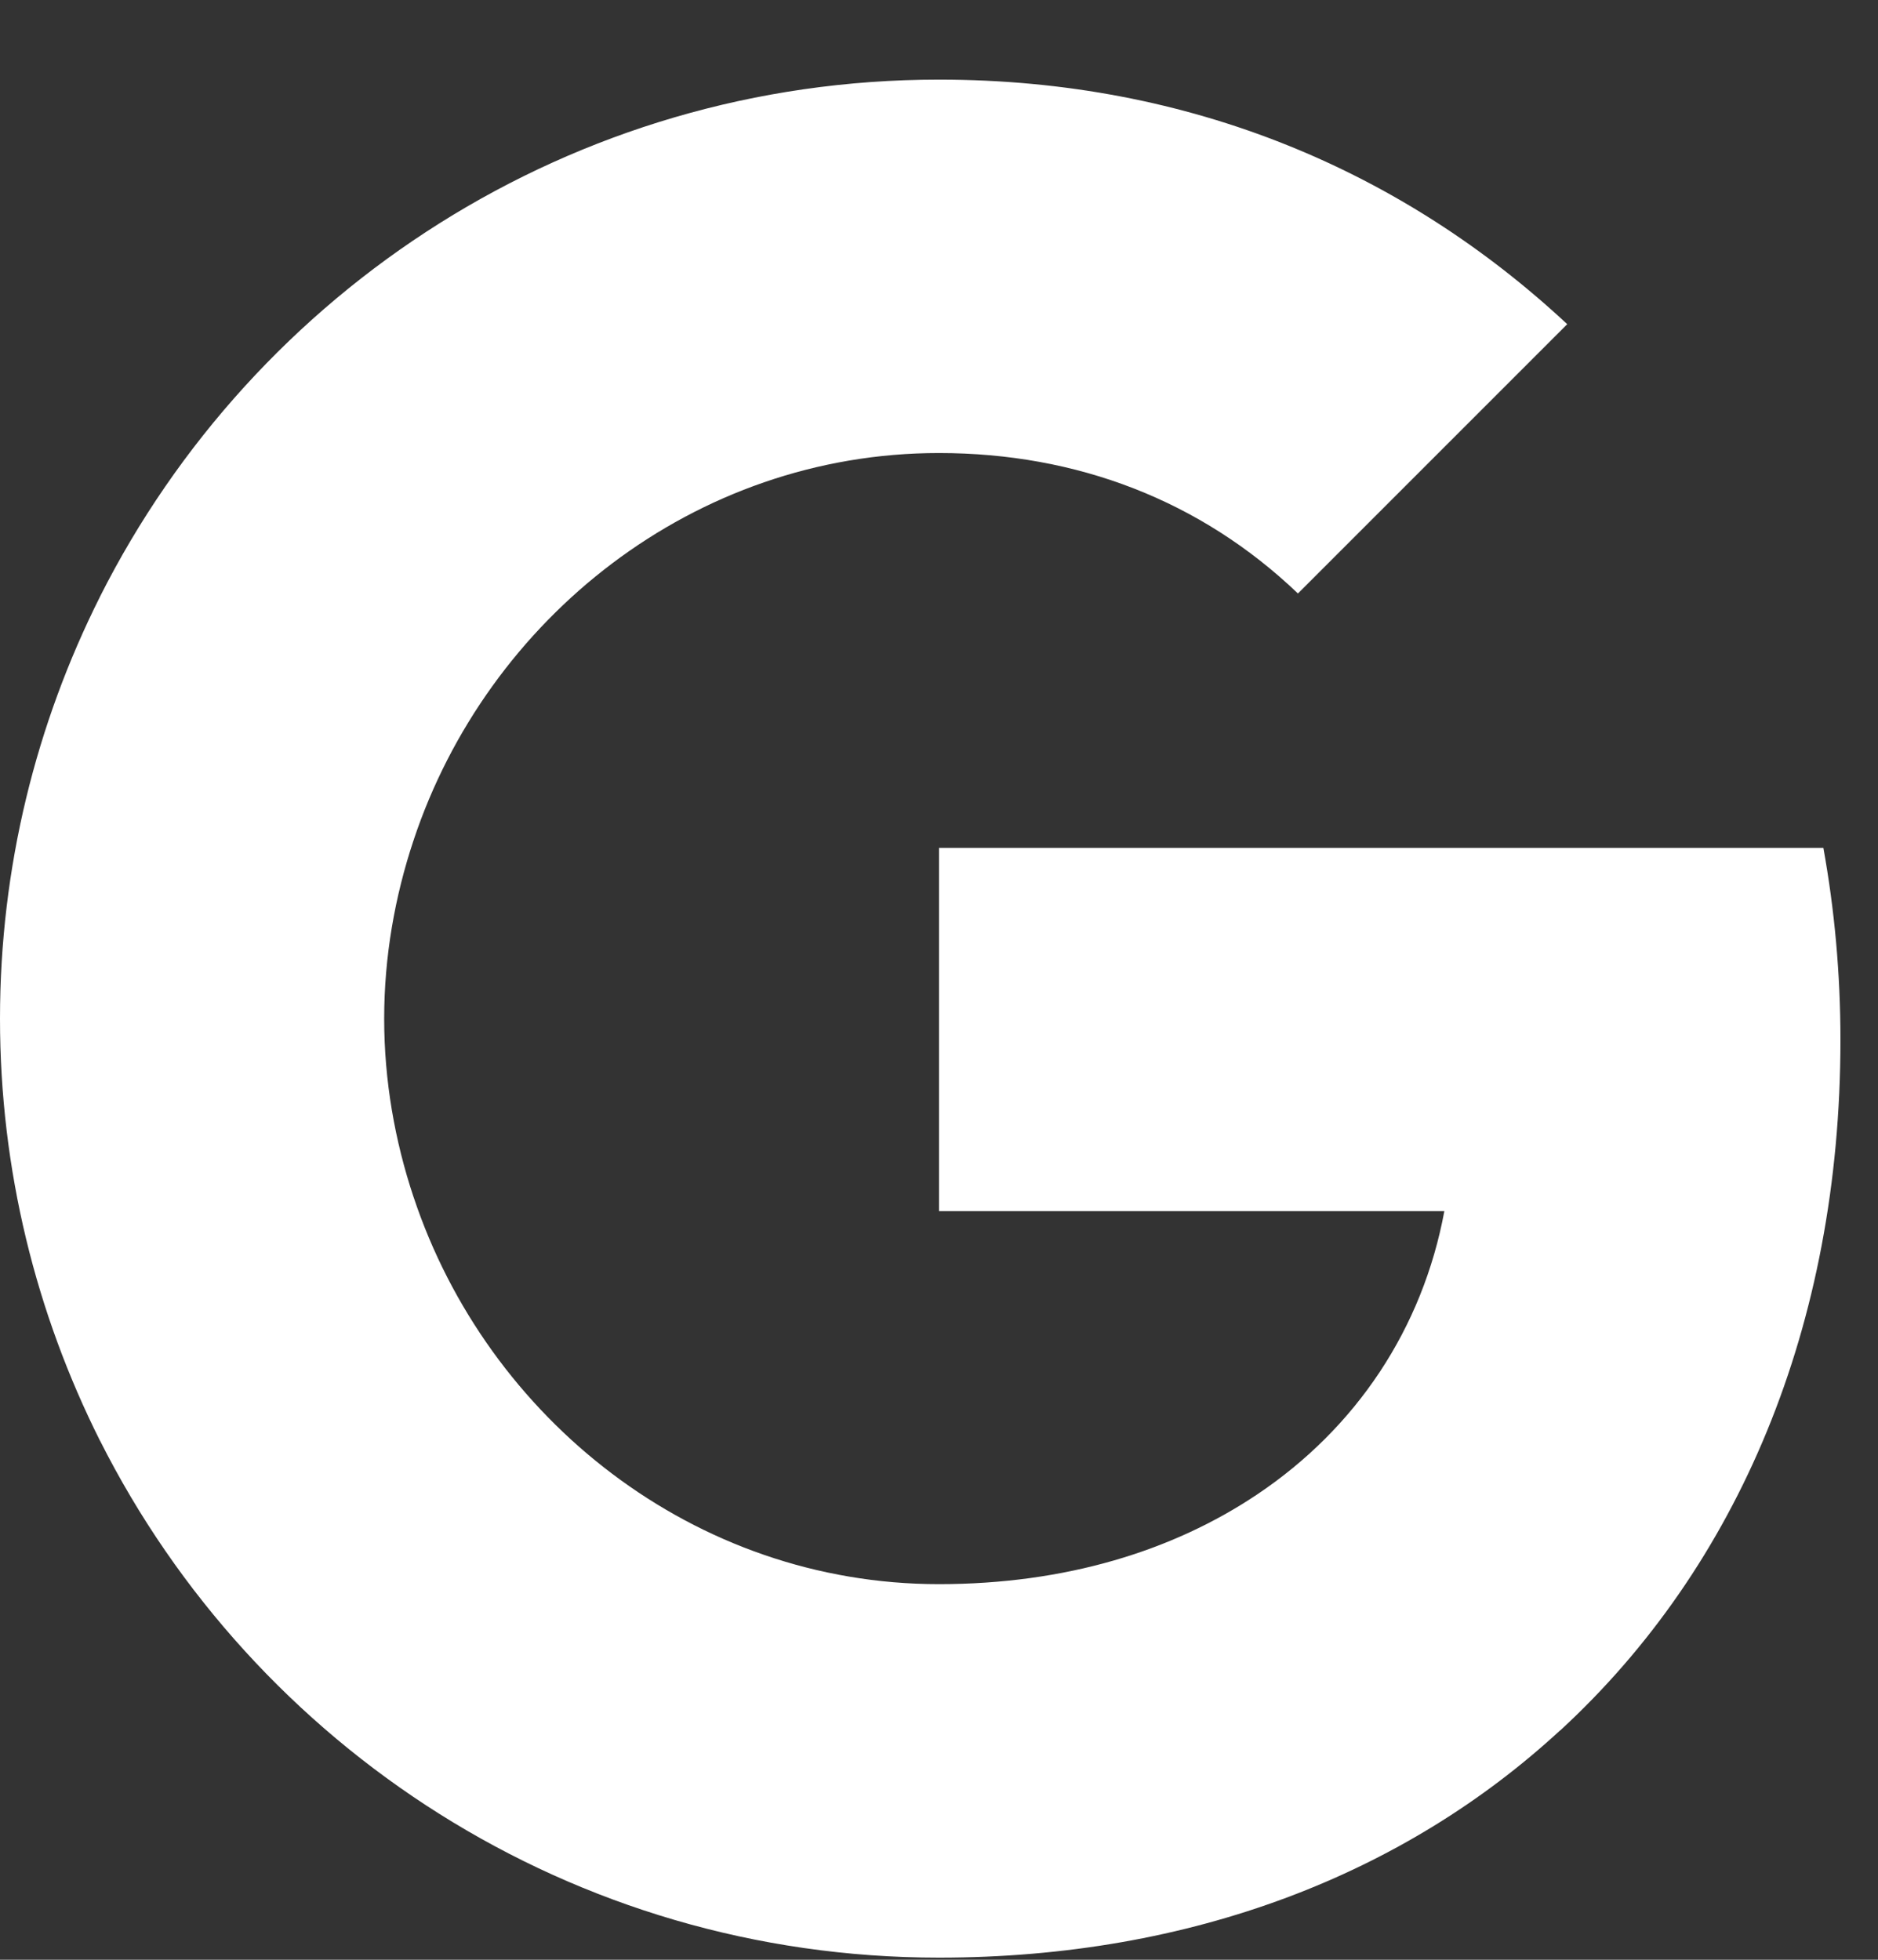
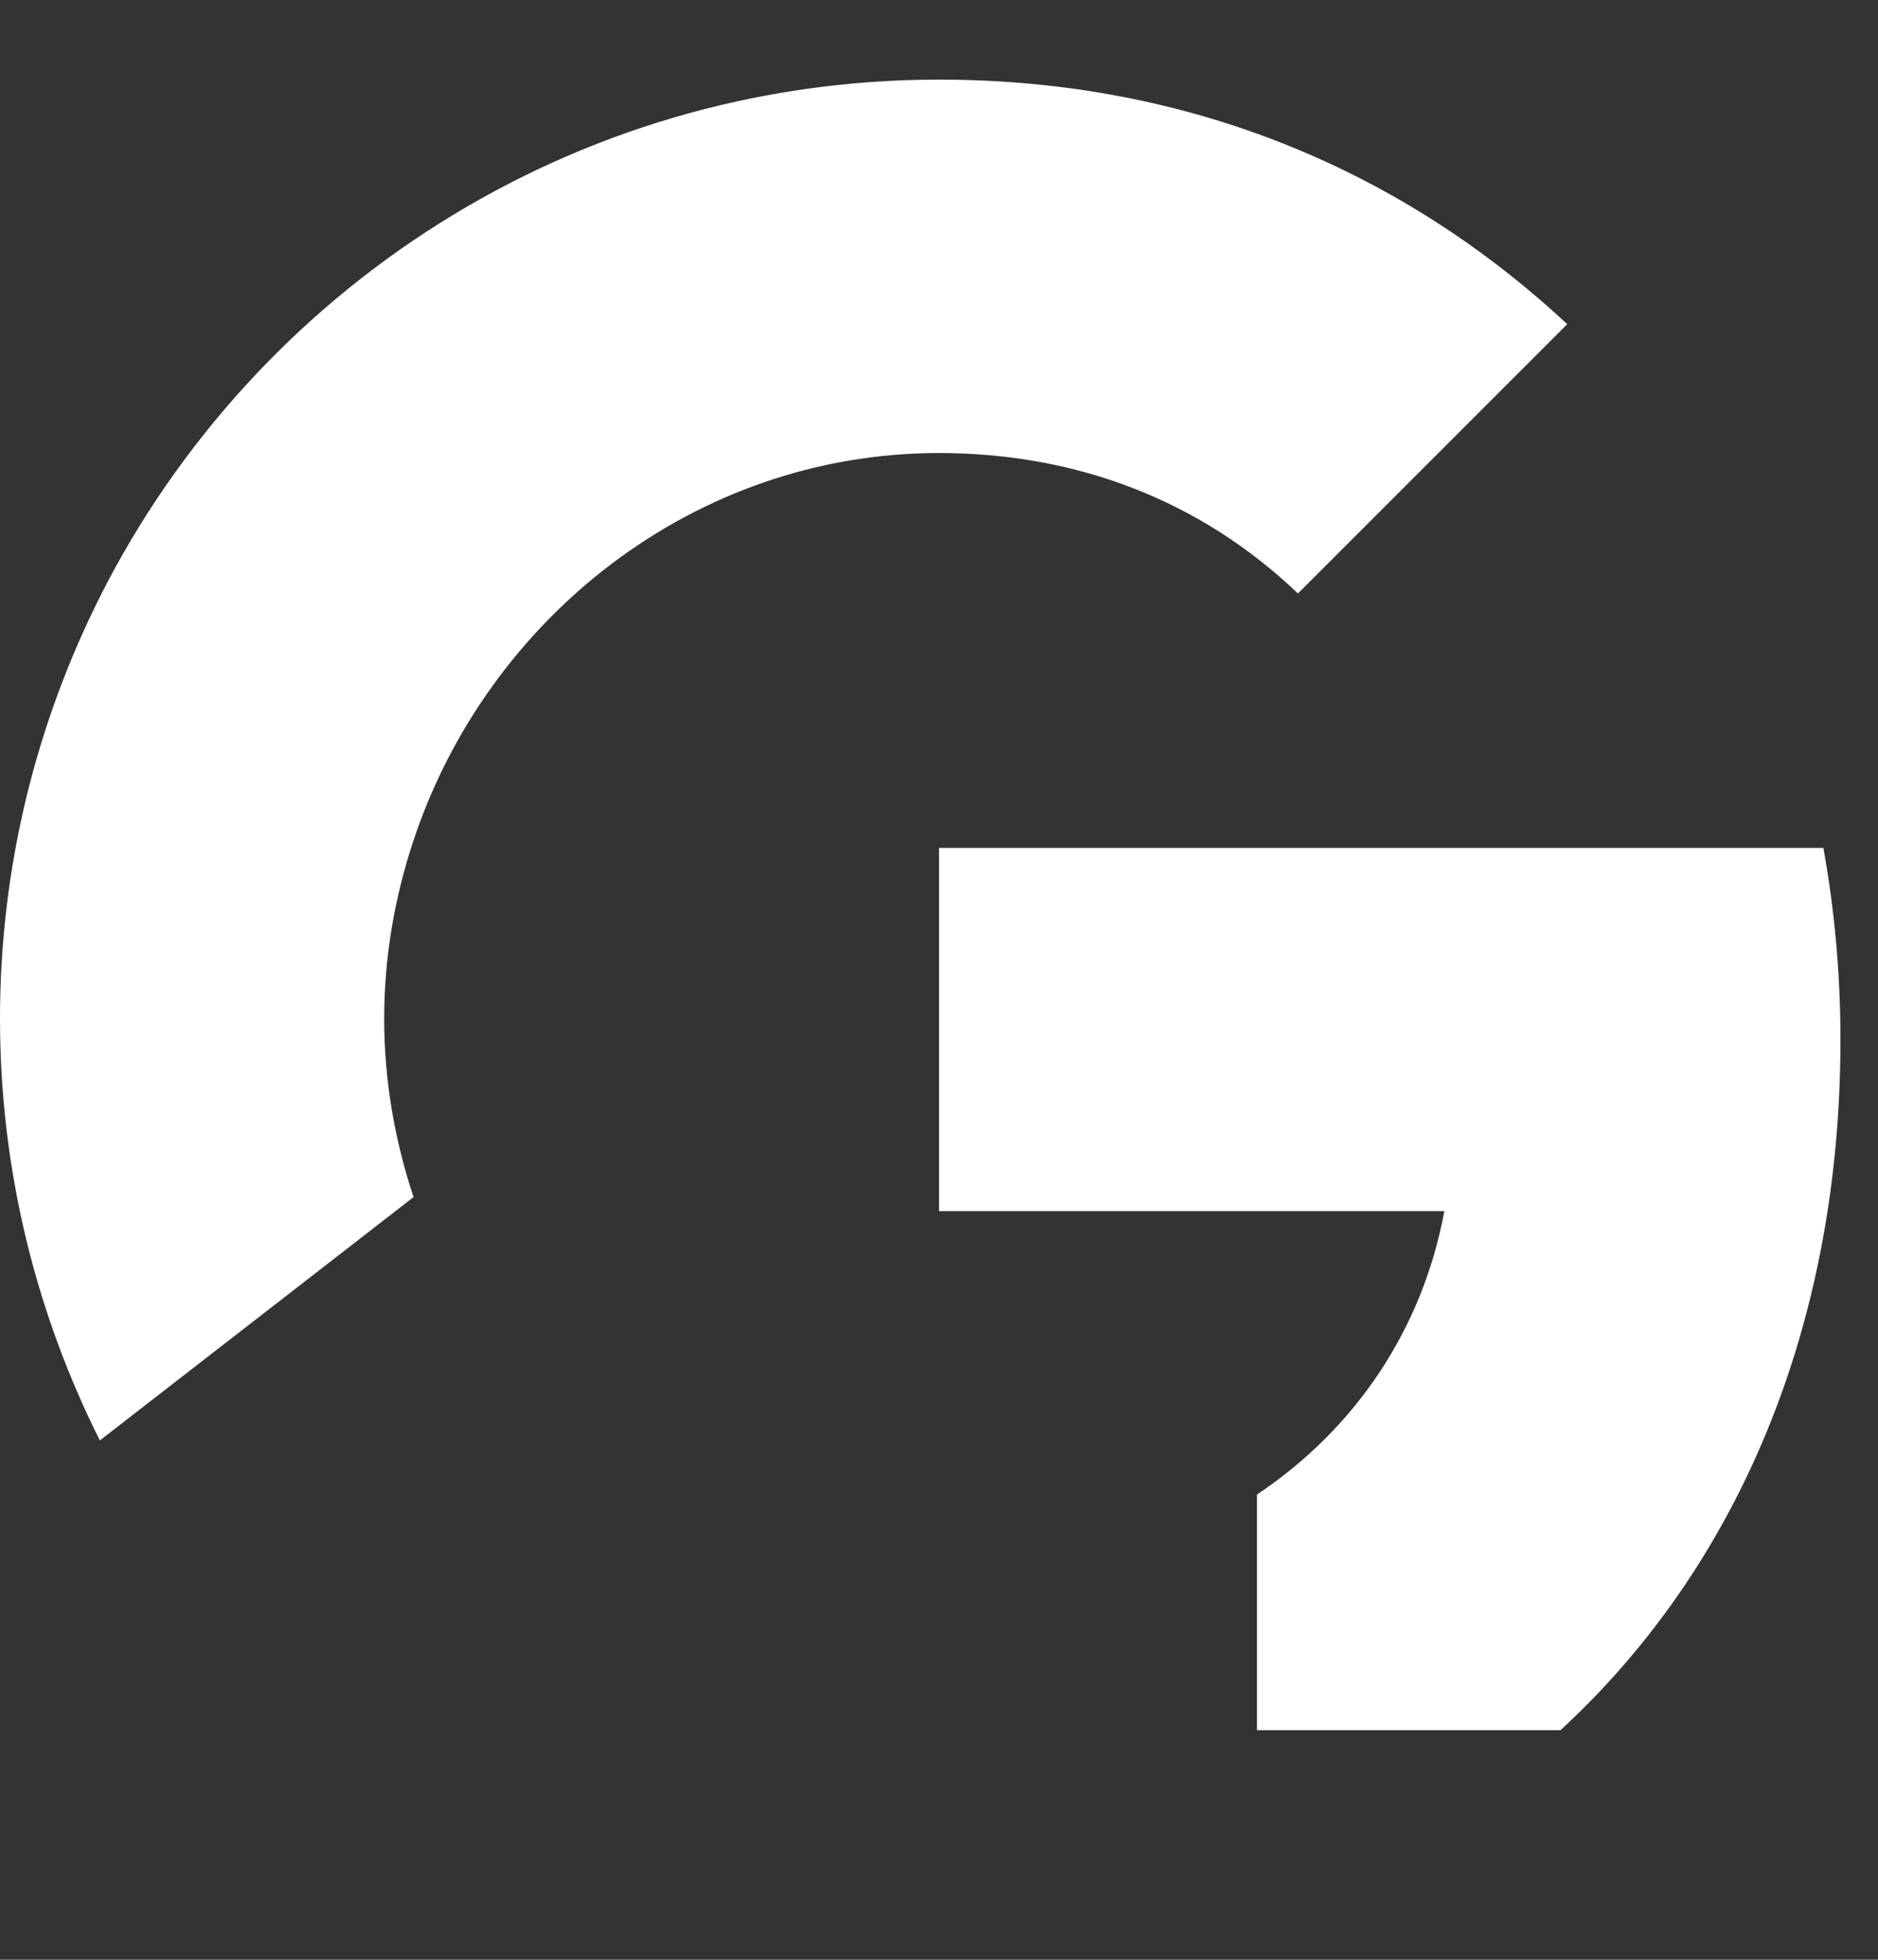
<svg xmlns="http://www.w3.org/2000/svg" width="23" height="24" viewBox="0 0 23 24" fill="none">
  <rect x="0" y="0" width="23" height="24" fill="#333333" stroke="none" />
  <g id="Group 186">
    <path id="Vector" fill-rule="evenodd" clip-rule="evenodd" d="M22.54 12.736C22.54 11.921 22.467 11.136 22.331 10.384H11.5V14.832H17.689C17.422 16.27 16.612 17.488 15.394 18.303V21.189H19.111C21.285 19.186 22.54 16.238 22.54 12.736Z" fill="white" />
-     <path id="Vector_2" fill-rule="evenodd" clip-rule="evenodd" d="M11.499 23.974C14.604 23.974 17.208 22.944 19.11 21.188L15.394 18.303C14.364 18.993 13.047 19.4 11.499 19.4C8.504 19.4 5.969 17.377 5.065 14.659H1.223V17.639C3.115 21.397 7.004 23.974 11.499 23.974Z" fill="white" />
    <path id="Vector_3" fill-rule="evenodd" clip-rule="evenodd" d="M5.065 14.66C4.835 13.97 4.705 13.233 4.705 12.475C4.705 11.717 4.835 10.98 5.065 10.29V7.311H1.223C0.444 8.863 0 10.619 0 12.475C0 14.331 0.444 16.087 1.223 17.64L5.065 14.66Z" fill="white" />
    <path id="Vector_4" fill-rule="evenodd" clip-rule="evenodd" d="M11.499 5.548C13.188 5.548 14.704 6.129 15.896 7.268L19.194 3.97C17.202 2.114 14.599 0.975 11.499 0.975C7.004 0.975 3.115 3.552 1.223 7.31L5.065 10.29C5.969 7.571 8.504 5.548 11.499 5.548Z" fill="white" />
  </g>
</svg>